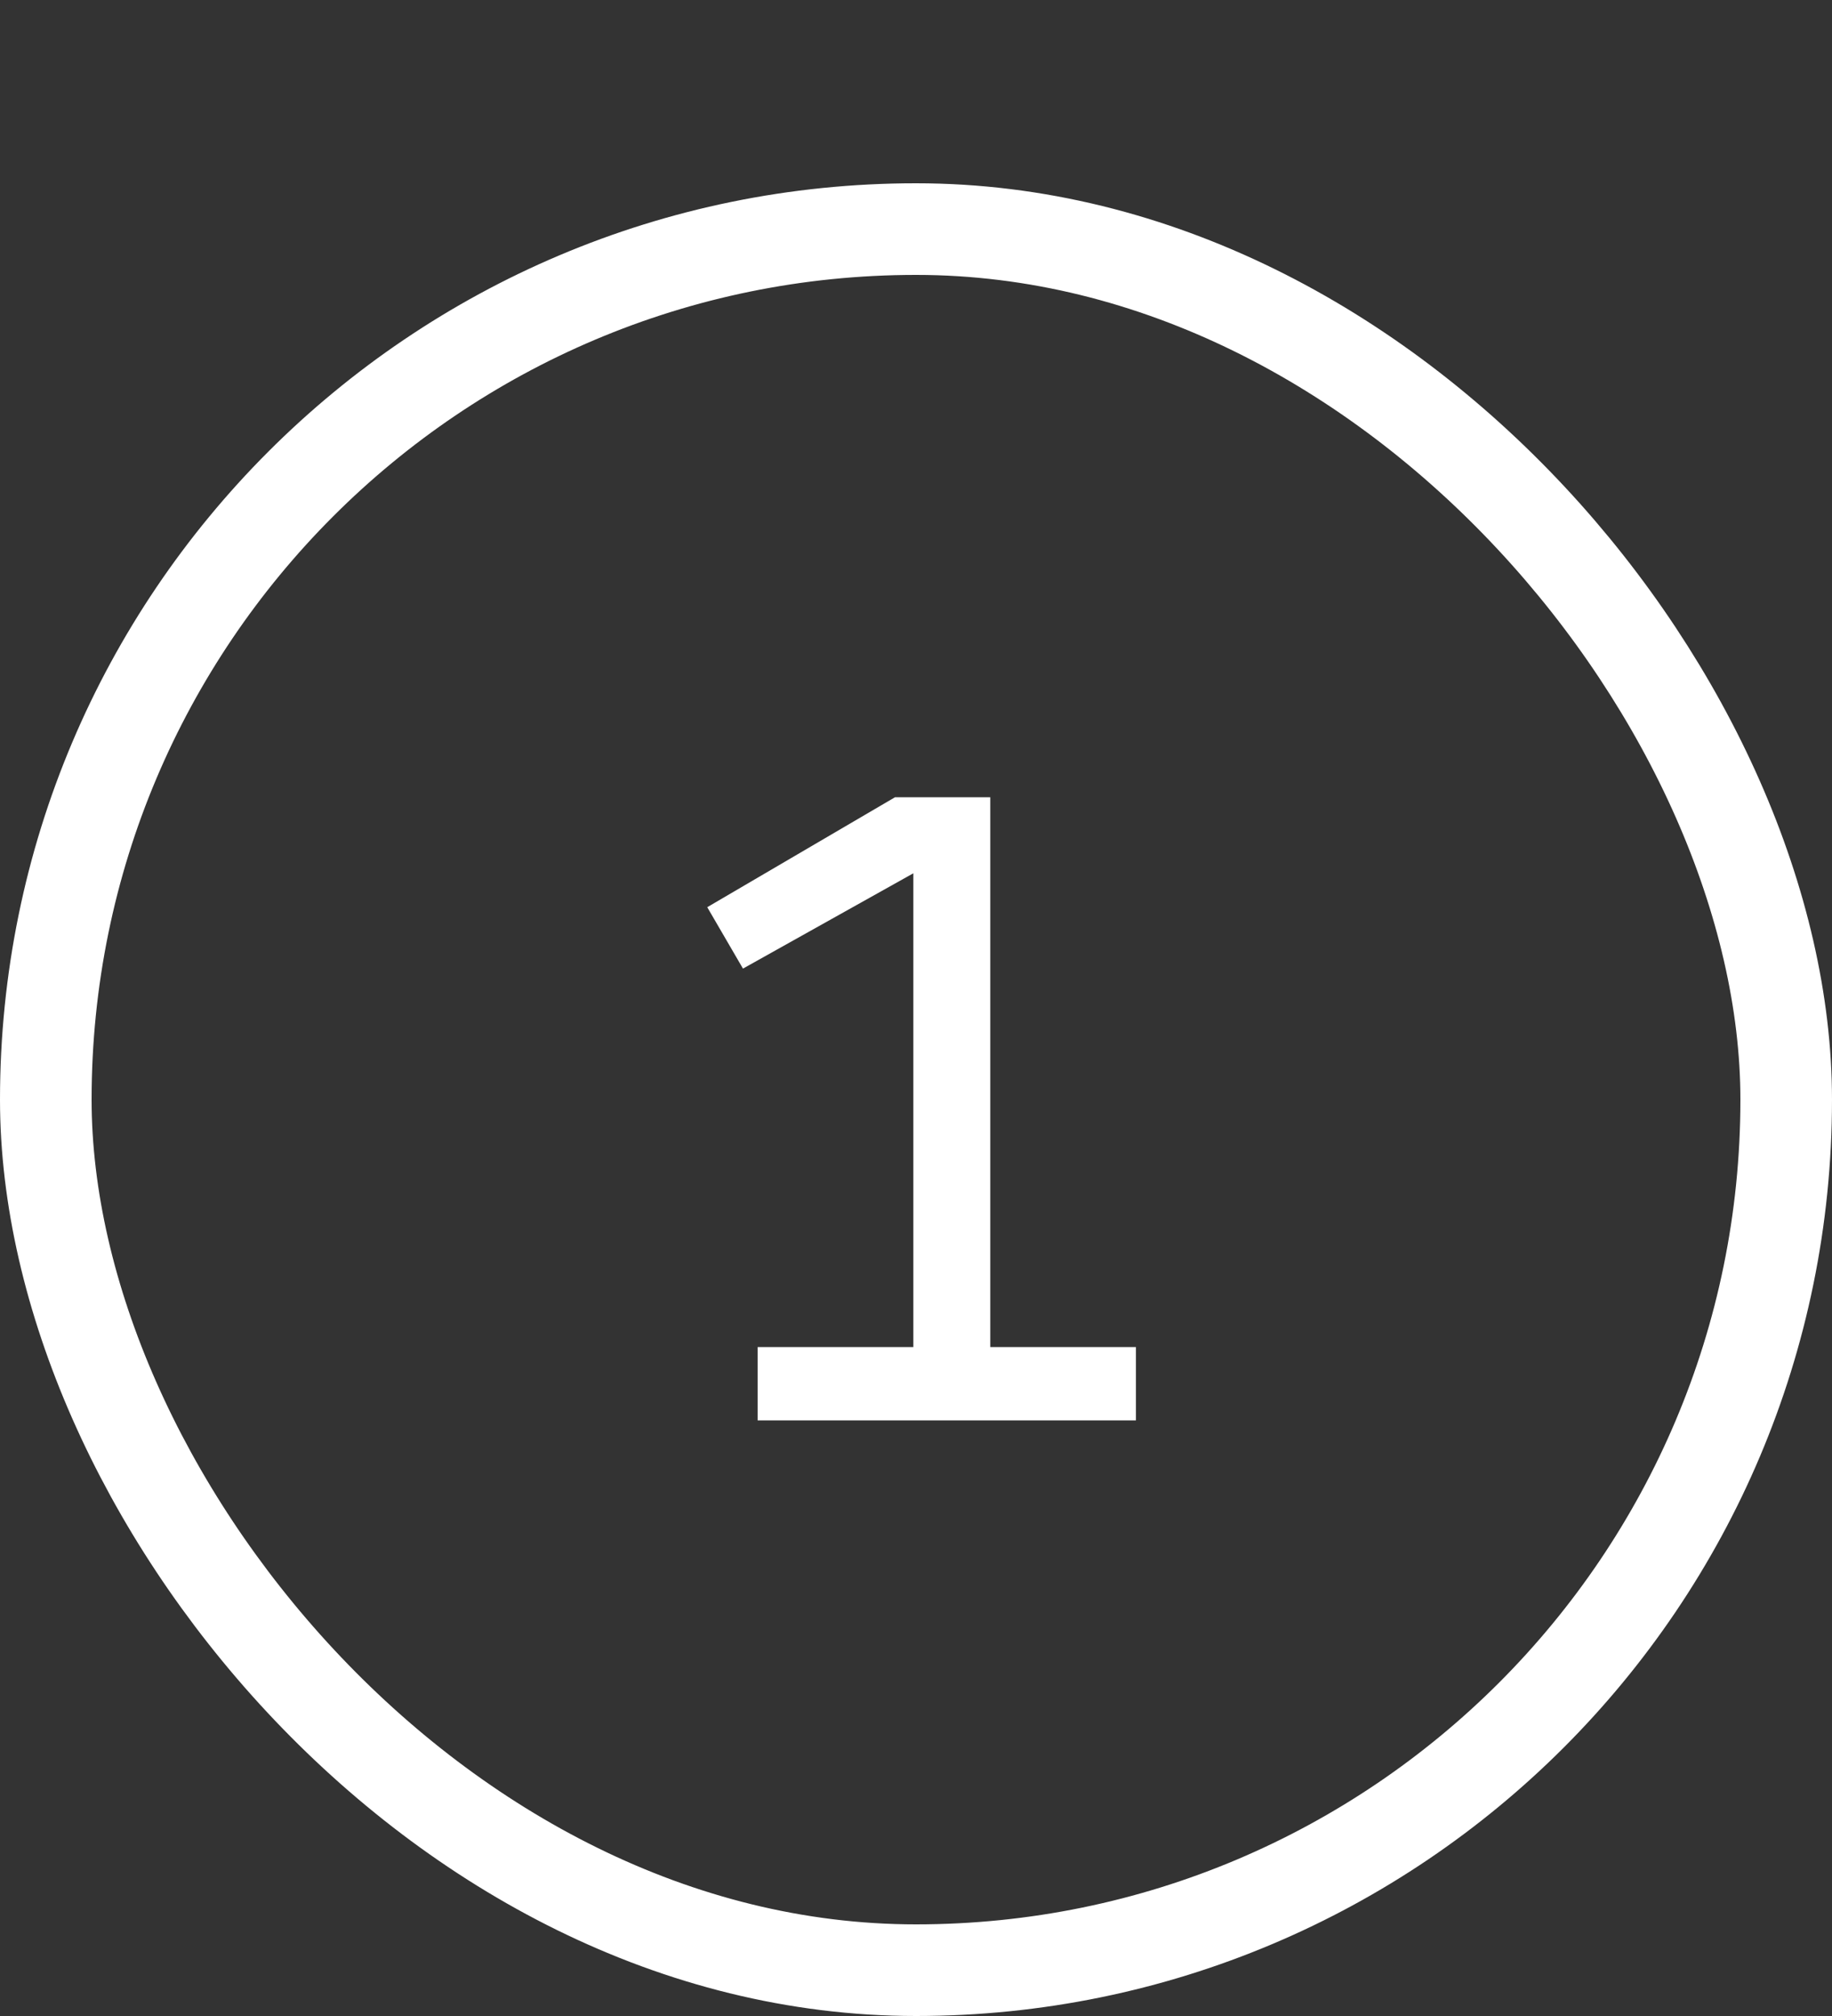
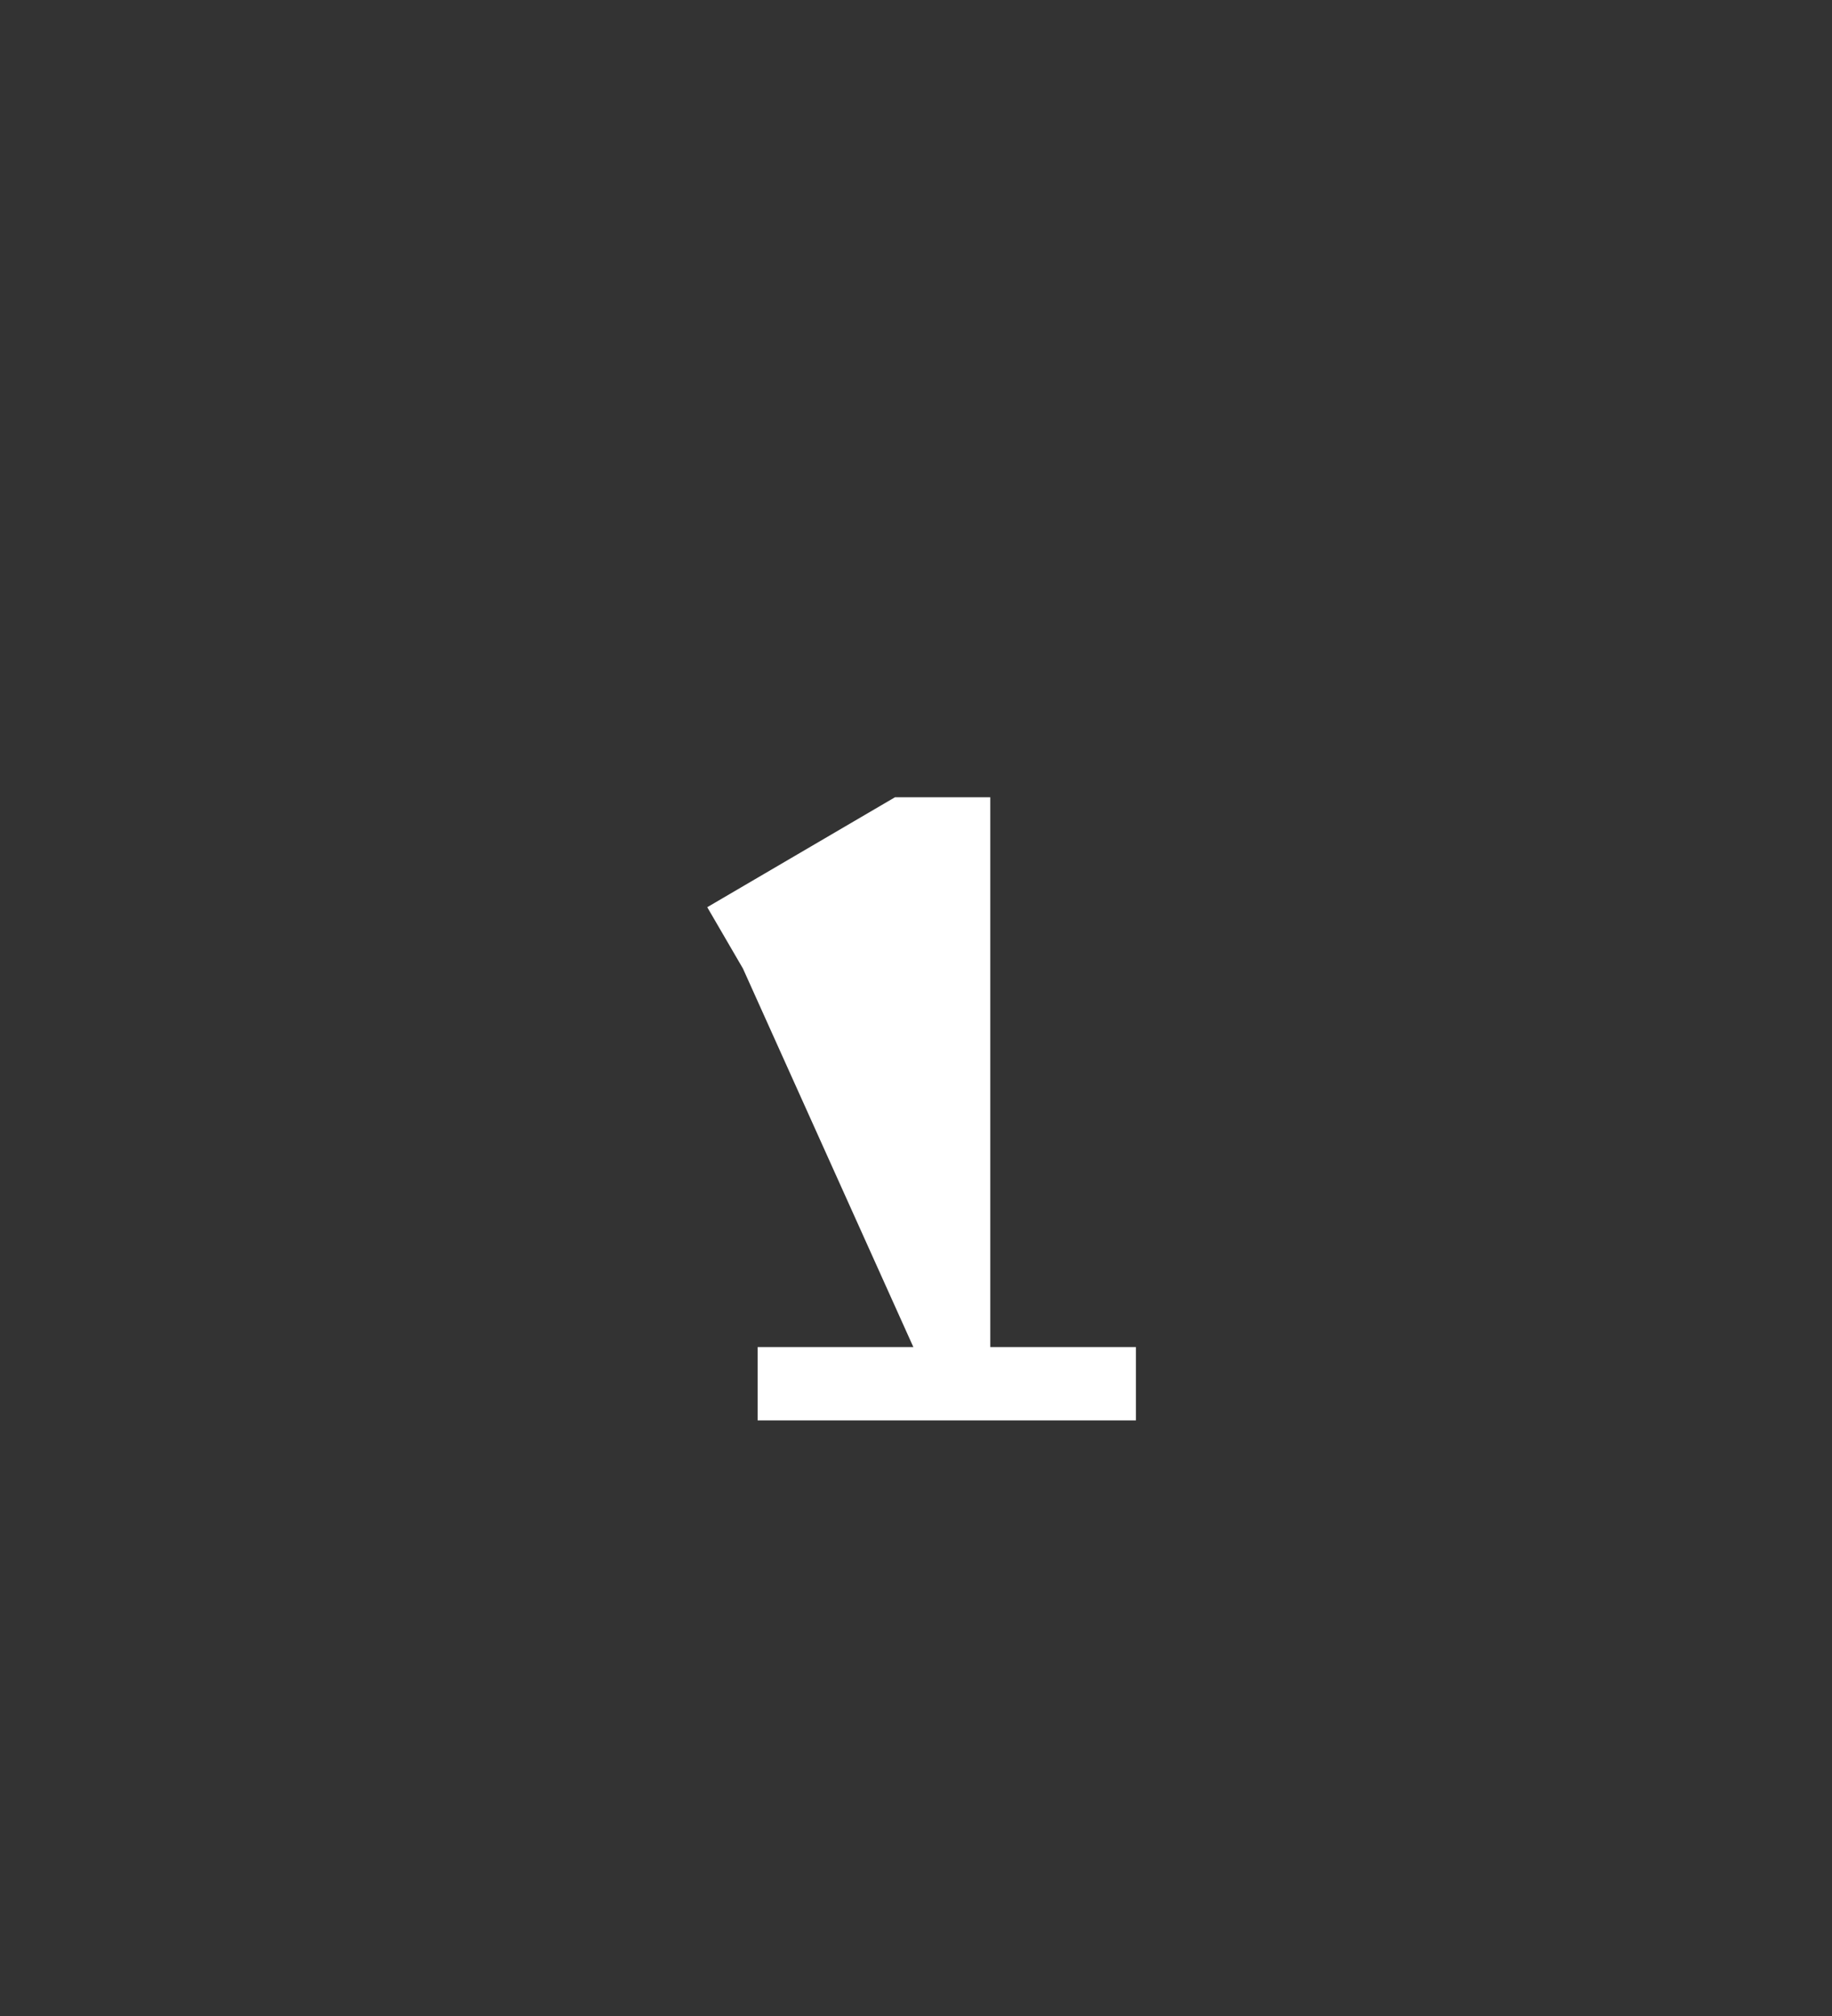
<svg xmlns="http://www.w3.org/2000/svg" width="20" height="22" viewBox="0 0 20 22" fill="none">
  <rect x="0" y="0" width="20" height="22" fill="#333333" stroke="none" />
-   <path d="M8.271 14.7H9.971V9.53L8.111 10.57L7.721 9.9L9.771 8.7H10.811V14.7H12.401V15.5H8.271V14.7Z" fill="white" />
-   <rect x="0.5" y="2.5" width="19" height="19" rx="9.5" stroke="white" />
+   <path d="M8.271 14.7H9.971L8.111 10.57L7.721 9.9L9.771 8.7H10.811V14.7H12.401V15.5H8.271V14.7Z" fill="white" />
</svg>